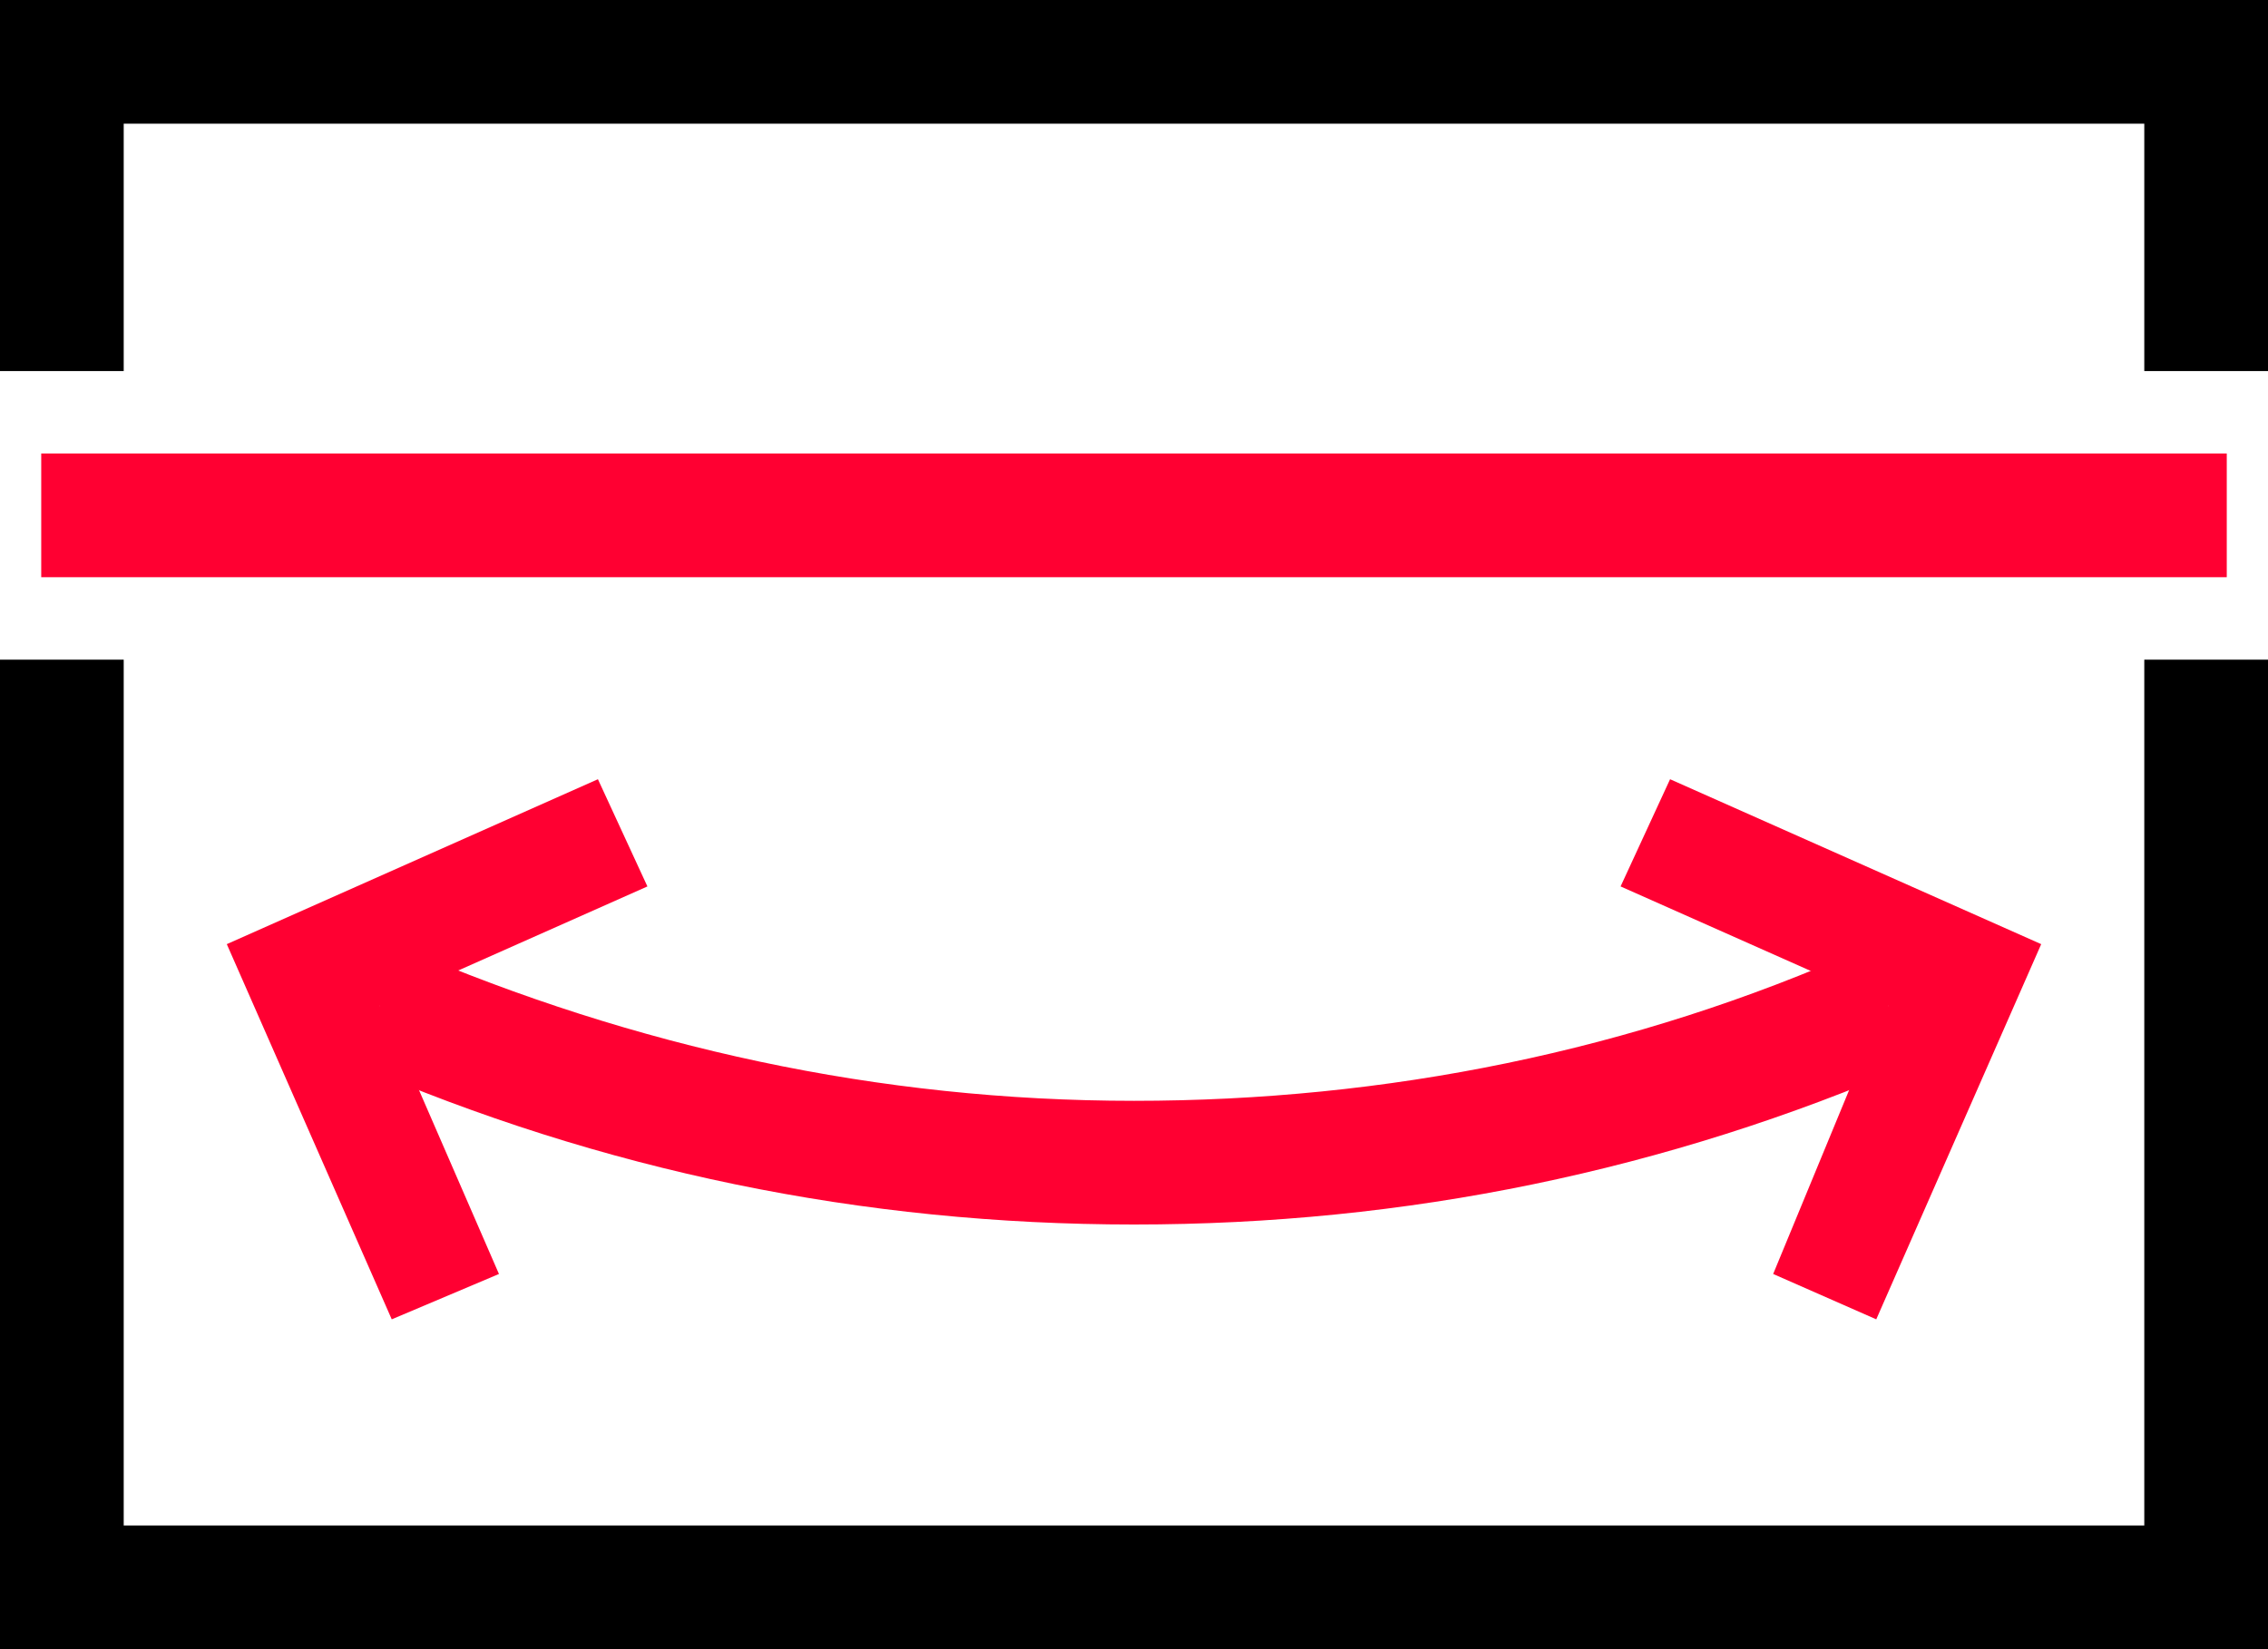
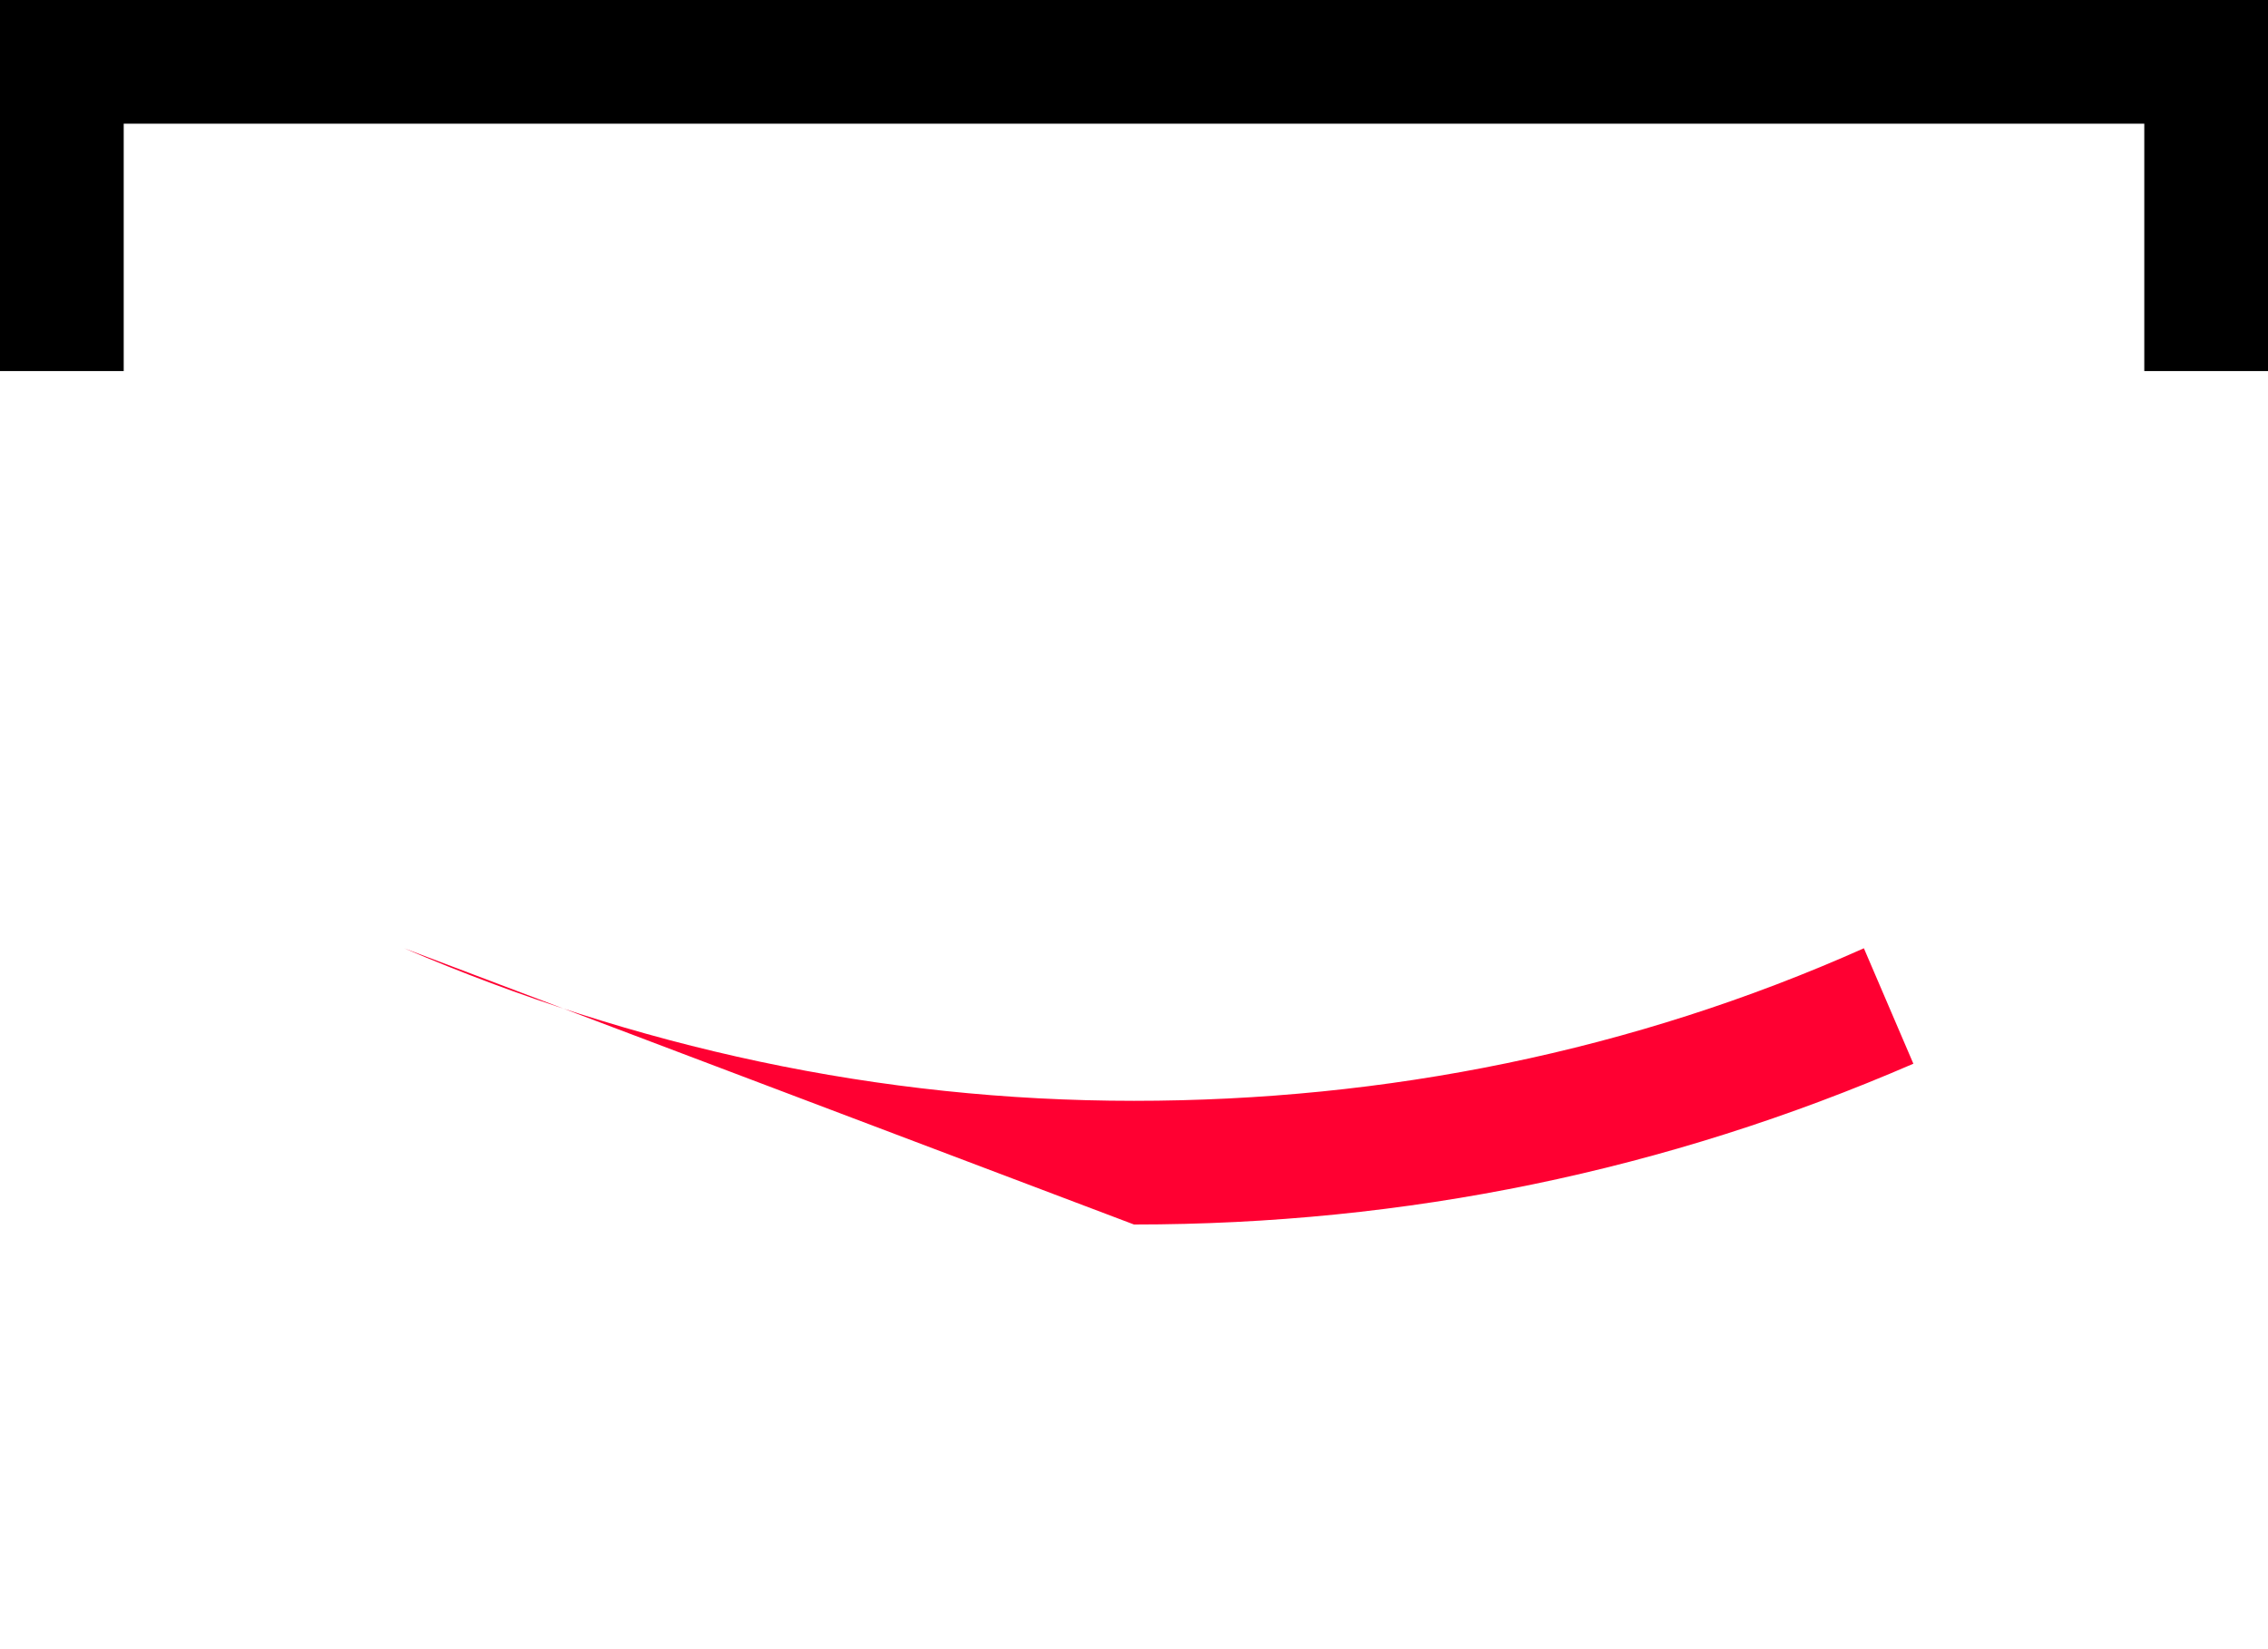
<svg xmlns="http://www.w3.org/2000/svg" version="1.1" id="Layer_1" x="0px" y="0px" viewBox="0 0 55 40" style="enable-background:new 0 0 55 40;" xml:space="preserve">
  <style type="text/css"> .st0{fill:#FF0032;} </style>
-   <rect x="1" y="11" class="st0" width="53" height="3" />
  <g>
-     <polygon points="52,16 52,37 3,37 3,16 0,16 0,38 0,40 2,40 55,40 55,16 " />
    <polygon points="0,2 0,9 3,9 3,3 52,3 52,9 55,9 55,0 2,0 0,0 " />
  </g>
  <g>
    <g>
-       <polygon class="st0" points="14.5,18.9 5.5,22.9 9.5,32 12.1,30.9 10.1,26.3 9.2,24.4 11.2,23.5 15.7,21.5 " />
-     </g>
+       </g>
    <g>
-       <polygon class="st0" points="39.3,21.5 43.8,23.5 45.8,24.4 44.9,26.3 43,30.9 45.5,32 49.5,22.9 40.5,18.9 " />
-     </g>
+       </g>
    <g>
-       <path class="st0" d="M27.5,29.7c-6.6,0-12.9-1.3-18.9-3.9L9.8,23c5.6,2.4,11.5,3.7,17.7,3.7c6.1,0,12.1-1.2,17.7-3.7l1.2,2.8 C40.4,28.4,34.1,29.7,27.5,29.7z" />
+       <path class="st0" d="M27.5,29.7L9.8,23c5.6,2.4,11.5,3.7,17.7,3.7c6.1,0,12.1-1.2,17.7-3.7l1.2,2.8 C40.4,28.4,34.1,29.7,27.5,29.7z" />
    </g>
  </g>
</svg>